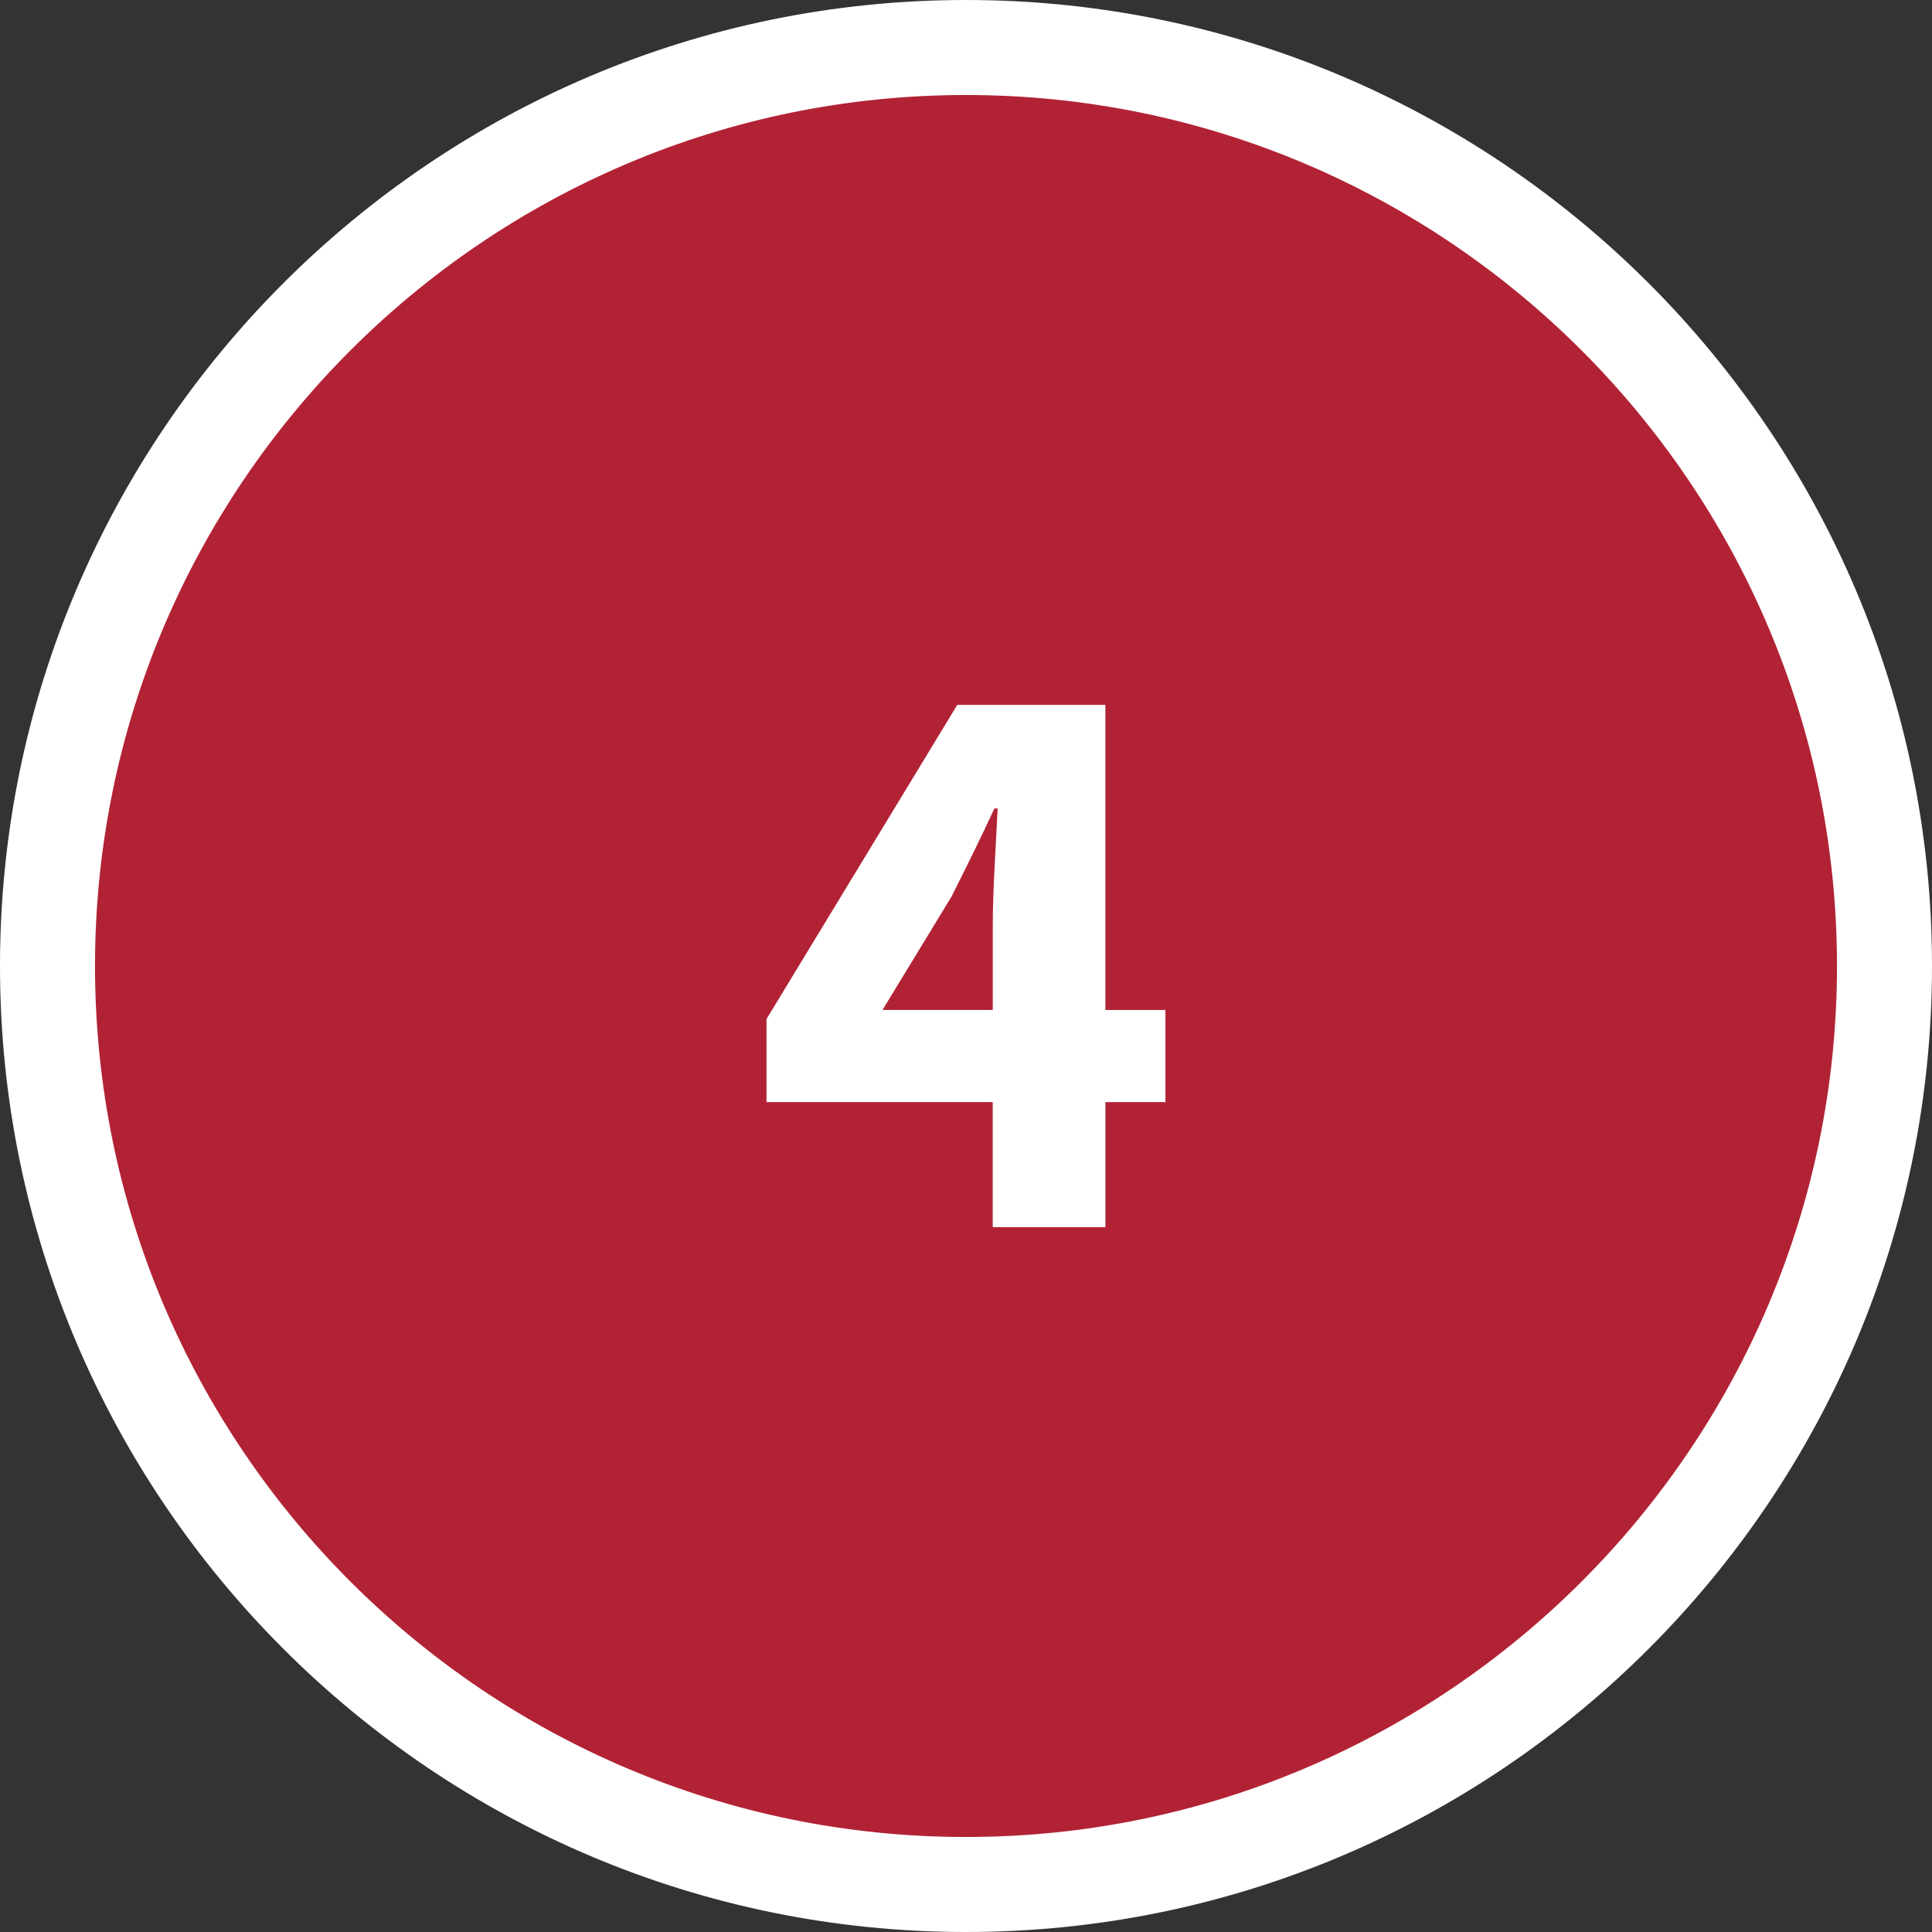
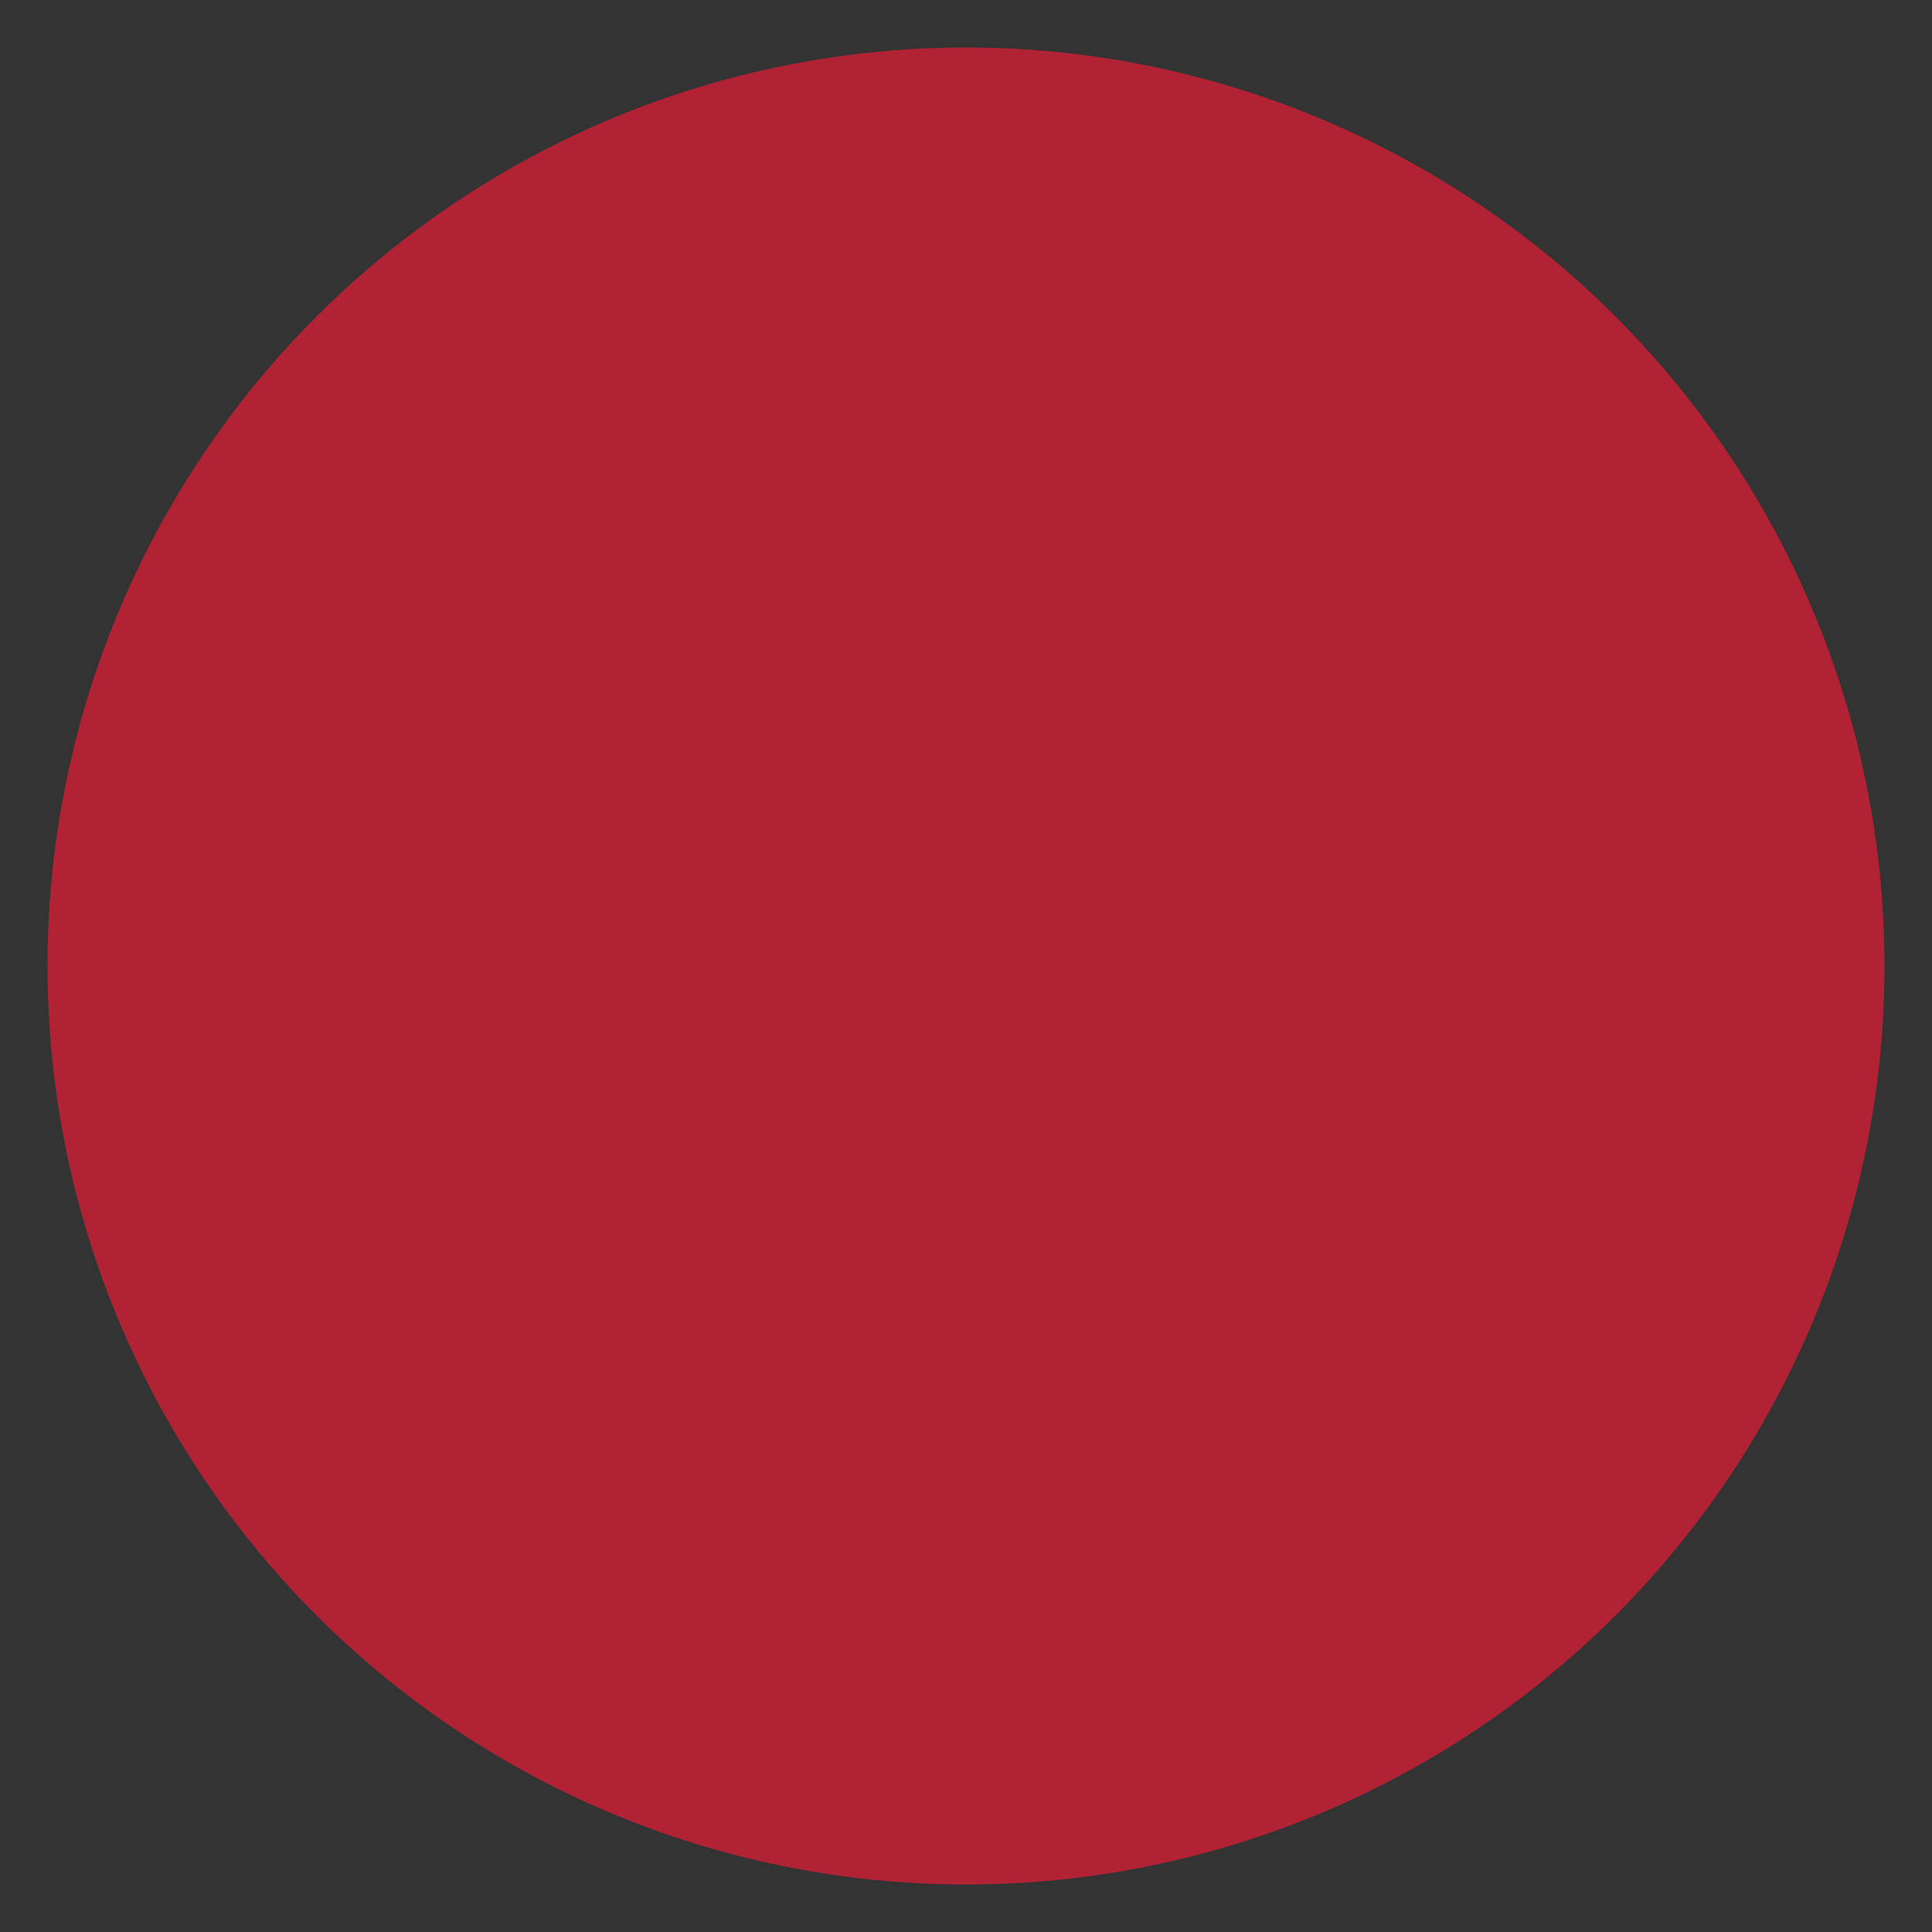
<svg xmlns="http://www.w3.org/2000/svg" id="a" viewBox="0 0 61 61">
  <rect x="0" y="0" width="61" height="61" fill="#333333" stroke="none" />
  <defs>
    <style>.b{fill:#fff;}.c{fill:#b22235;}</style>
  </defs>
  <circle class="c" cx="30.5" cy="30.5" r="29" />
-   <path class="b" d="M30.5,61C13.683,61,0,47.317,0,30.5S13.683,0,30.5,0s30.5,13.683,30.5,30.5-13.683,30.5-30.5,30.5ZM30.5,3C15.337,3,3,15.337,3,30.5s12.337,27.5,27.5,27.5,27.5-12.337,27.5-27.5S45.663,3,30.5,3Z" />
-   <path class="b" d="M36.798,34.798h-1.896v3.947h-3.558v-3.947h-7.143v-2.623l6.025-9.921h4.675v9.635h1.896v2.909ZM31.345,31.889v-2.675c0-1.064.104-2.649.155-3.688h-.104c-.416.909-.883,1.844-1.351,2.779l-2.182,3.583h3.48Z" />
</svg>